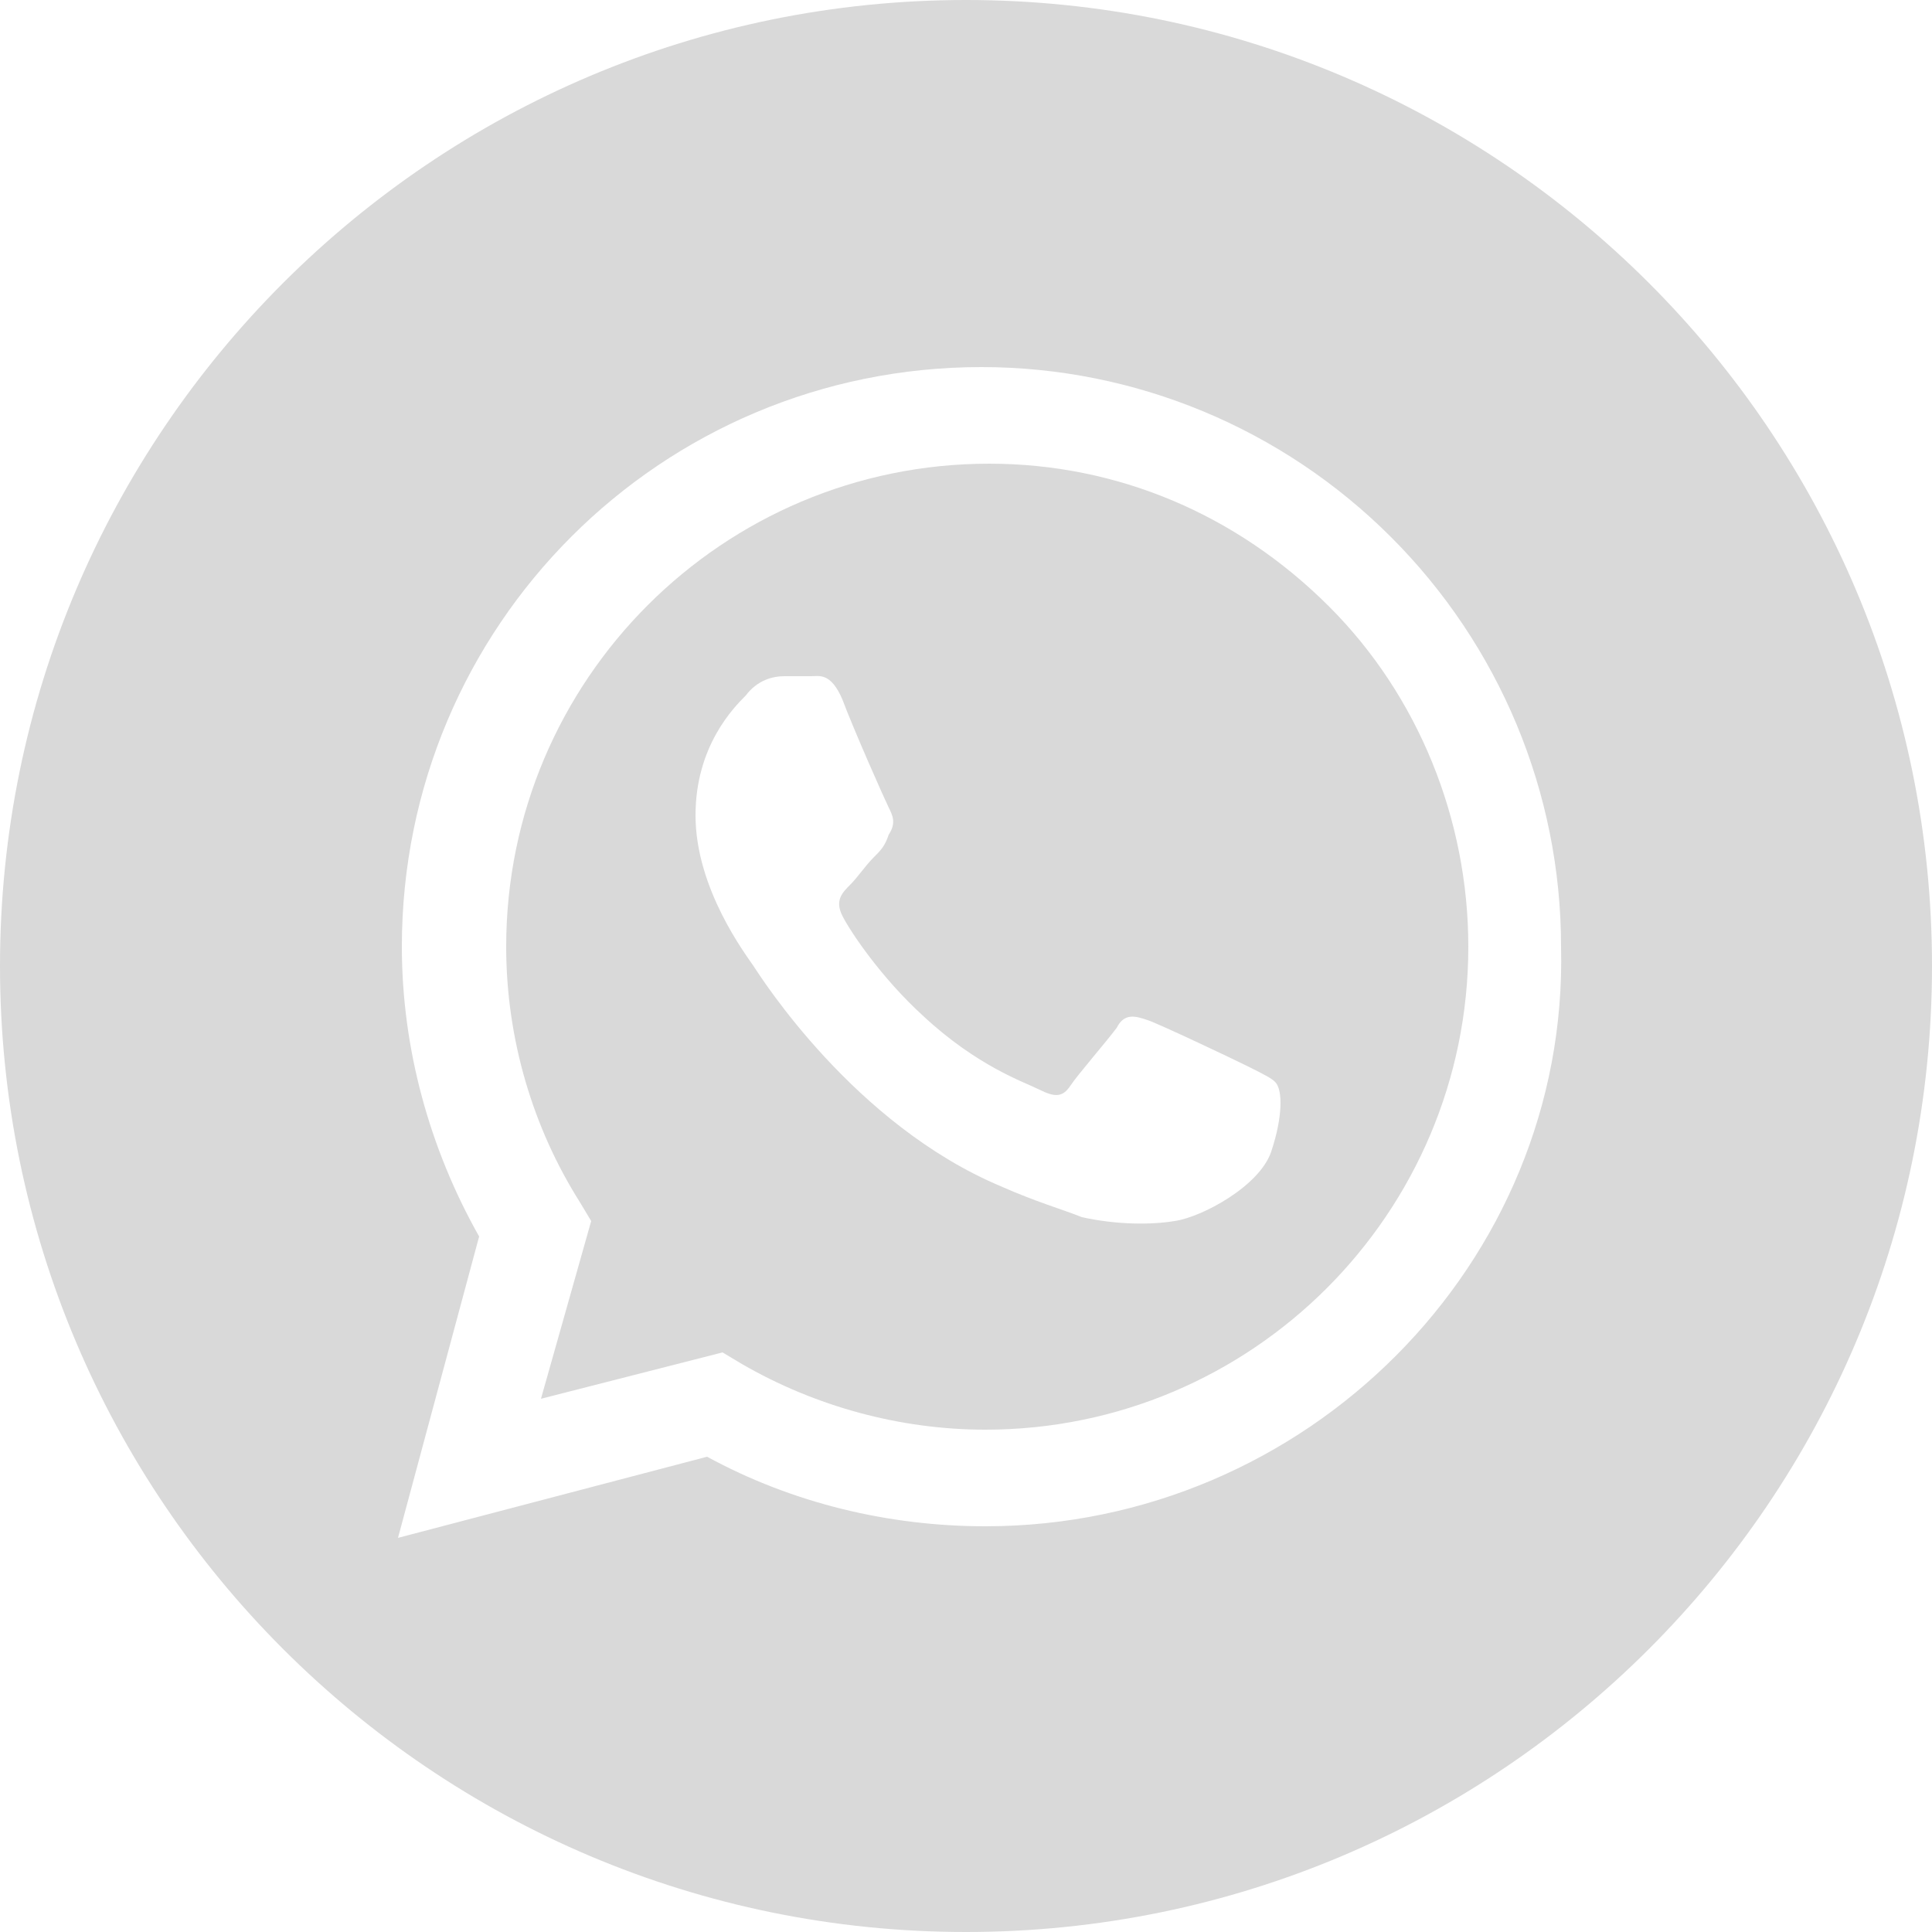
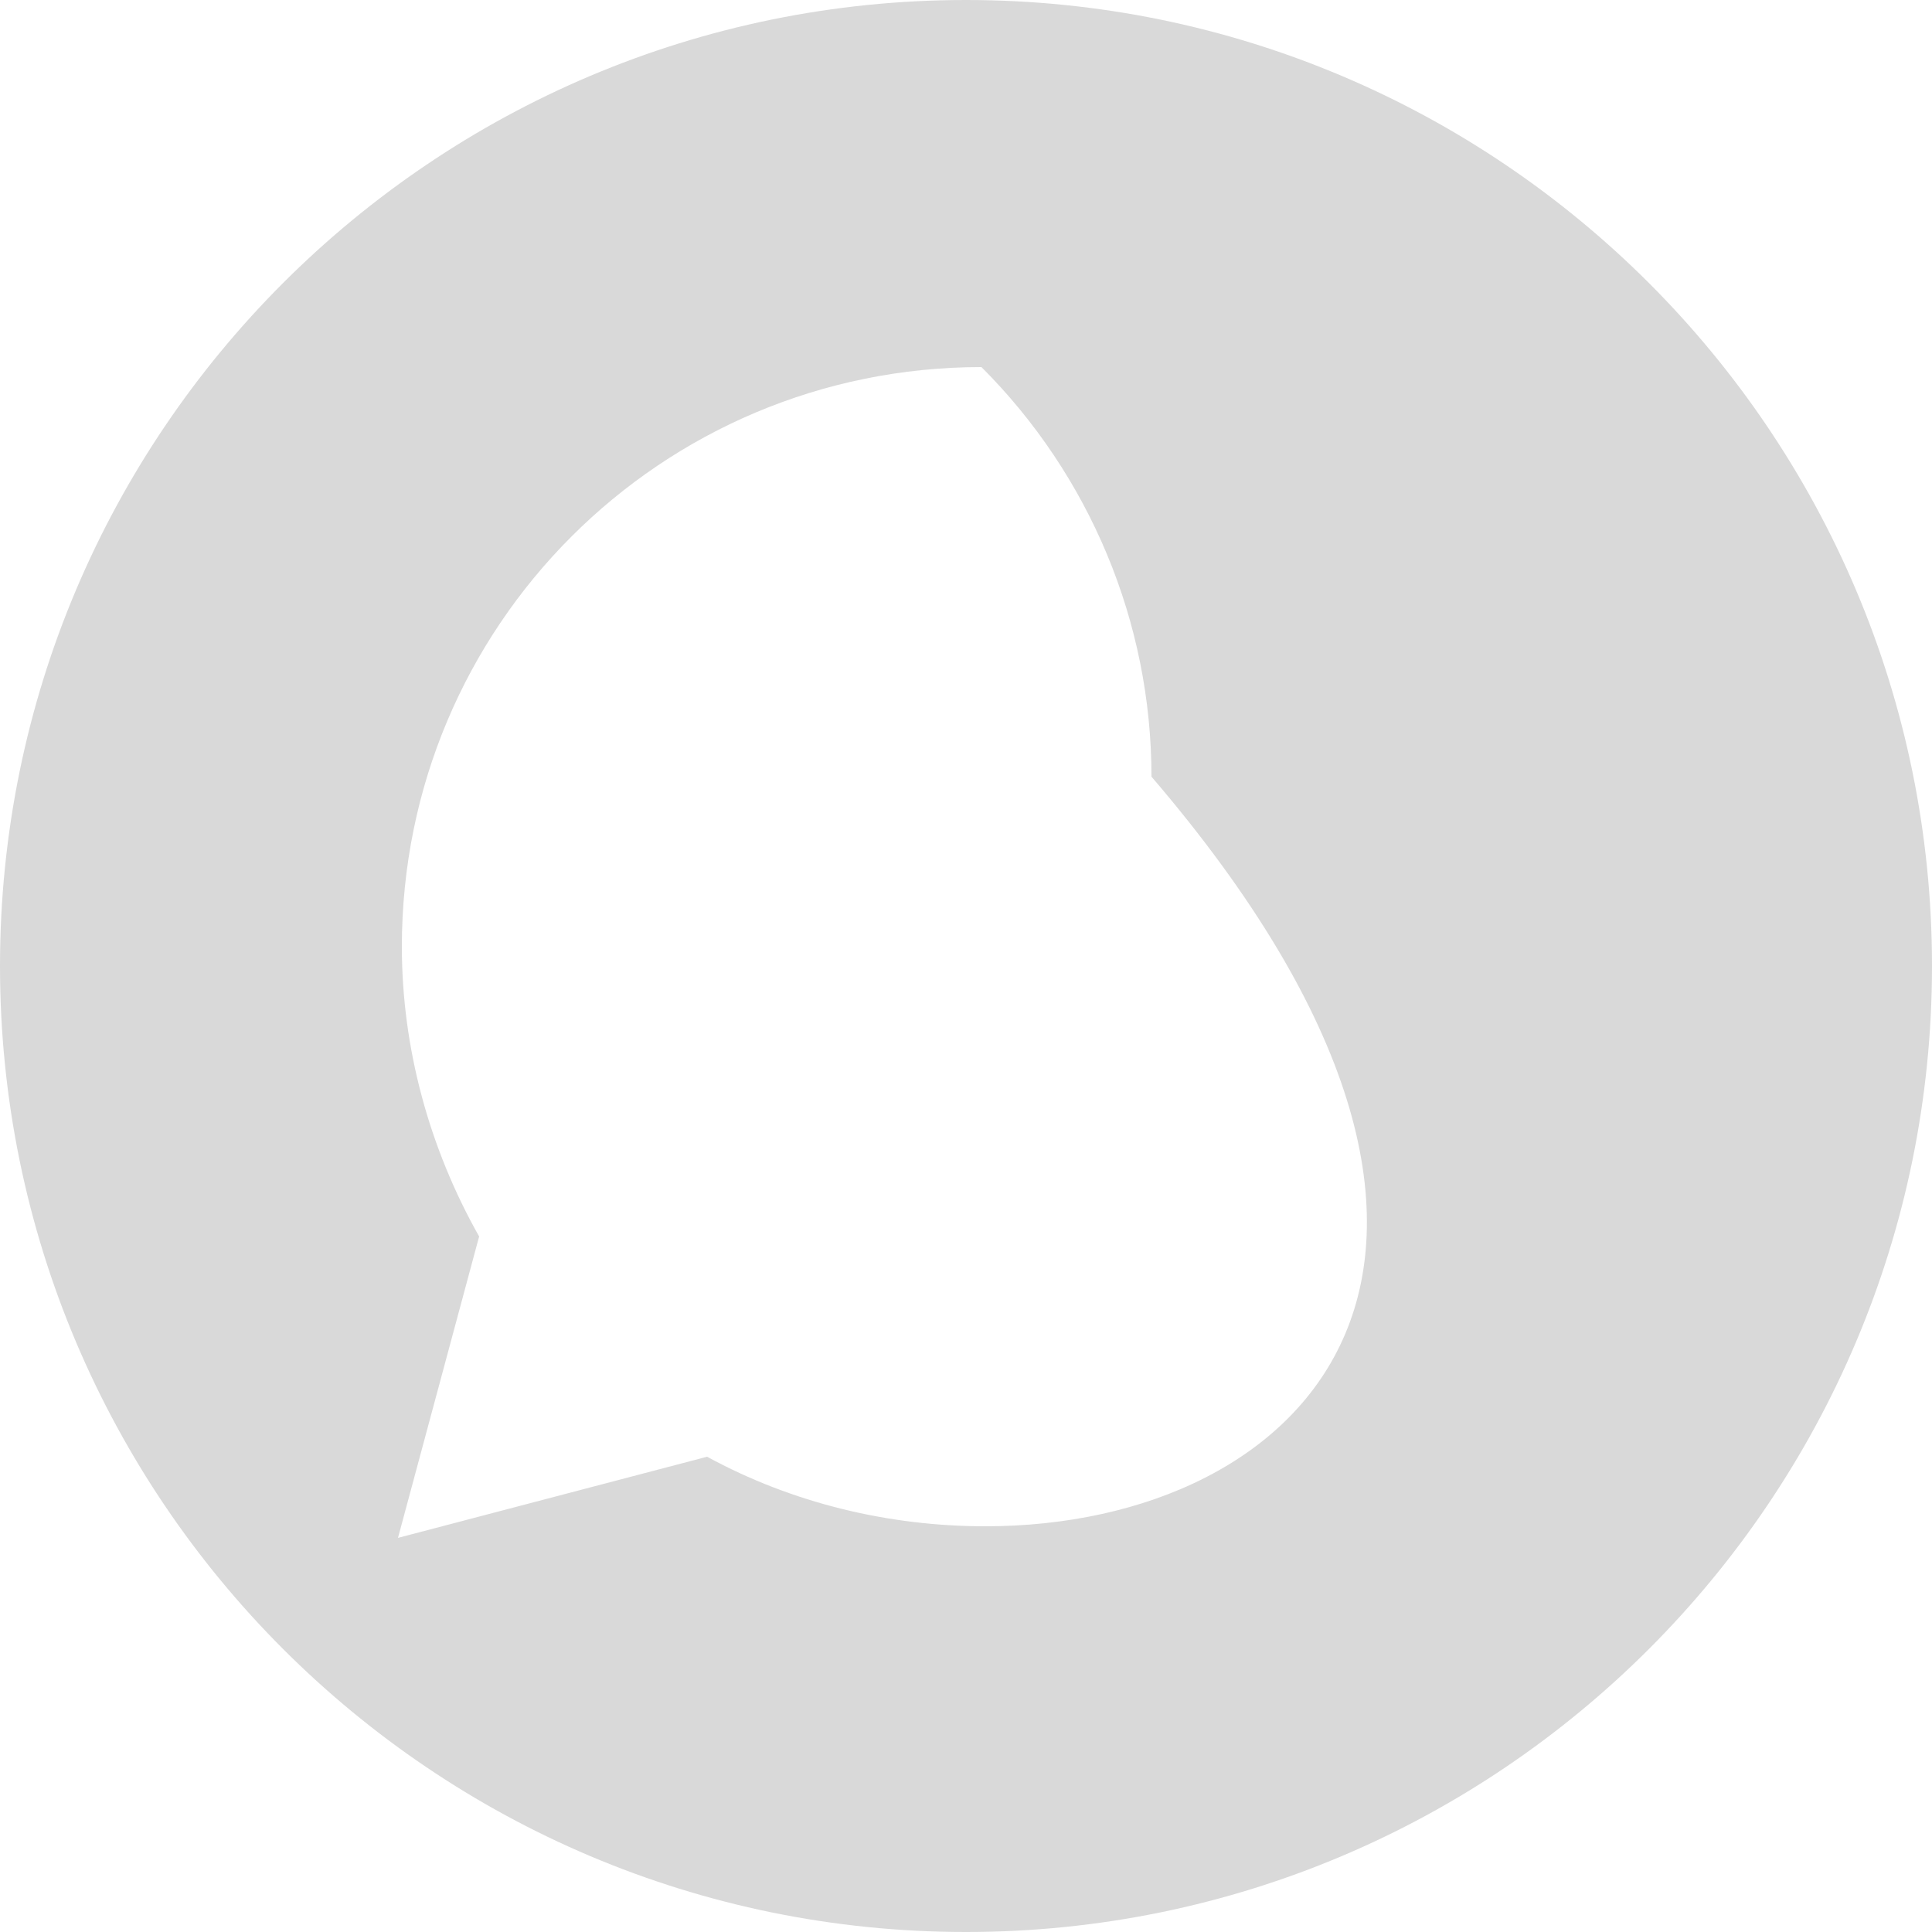
<svg xmlns="http://www.w3.org/2000/svg" version="1.1" id="Layer_1" x="0px" y="0px" viewBox="0 0 50 50" style="enable-background:new 0 0 50 50;" xml:space="preserve">
  <style type="text/css"> .st0{fill:#D9D9D9;} </style>
  <g>
-     <path class="st0" d="M32.9,29.8c-0.3,0.9-1.8,1.7-2.5,1.8c-0.6,0.1-1.5,0.1-2.4-0.1c-0.5-0.2-1.2-0.4-2.1-0.8 c-3.8-1.6-6.2-5.4-6.4-5.7c-0.2-0.3-1.5-2-1.5-3.9c0-1.8,1-2.8,1.3-3.1c0.3-0.4,0.7-0.5,1-0.5c0.2,0,0.5,0,0.7,0 c0.2,0,0.5-0.1,0.8,0.6c0.3,0.8,1.1,2.6,1.2,2.8c0.1,0.2,0.2,0.4,0,0.7c-0.1,0.3-0.2,0.4-0.4,0.6c-0.2,0.2-0.4,0.5-0.6,0.7 c-0.2,0.2-0.4,0.4-0.2,0.8c0.2,0.4,1,1.6,2.1,2.6c1.4,1.3,2.6,1.7,3,1.9c0.4,0.2,0.6,0.2,0.8-0.1c0.2-0.3,0.9-1.1,1.2-1.5 c0.2-0.4,0.5-0.3,0.8-0.2c0.3,0.1,2.2,1,2.6,1.2c0.4,0.2,0.6,0.3,0.7,0.4C33.2,28.2,33.2,28.9,32.9,29.8z M25.6,12 c-6.9,0-12.5,5.6-12.5,12.5c0,2.4,0.7,4.7,1.9,6.6l0.3,0.5L14,36.2l4.7-1.2l0.5,0.3c1.9,1.1,4.1,1.7,6.3,1.7h0 c6.9,0,12.5-5.6,12.5-12.5c0-3.3-1.3-6.5-3.6-8.8C32,13.3,28.9,12,25.6,12z" />
-     <path class="st0" d="M25.5,39.5C25.5,39.5,25.5,39.5,25.5,39.5L25.5,39.5c-2.5,0-5-0.6-7.2-1.8l-8,2.1l2.1-7.8 c-1.3-2.3-2-4.9-2-7.5c0-8.3,6.7-15,15-15c4,0,7.8,1.6,10.6,4.4c2.8,2.8,4.4,6.6,4.4,10.6C40.6,32.7,33.8,39.5,25.5,39.5z M25,0 C11.2,0,0,11.2,0,25s11.2,25,25,25c13.8,0,25-11.2,25-25S38.8,0,25,0z" />
+     <path class="st0" d="M25.5,39.5C25.5,39.5,25.5,39.5,25.5,39.5L25.5,39.5c-2.5,0-5-0.6-7.2-1.8l-8,2.1l2.1-7.8 c-1.3-2.3-2-4.9-2-7.5c0-8.3,6.7-15,15-15c2.8,2.8,4.4,6.6,4.4,10.6C40.6,32.7,33.8,39.5,25.5,39.5z M25,0 C11.2,0,0,11.2,0,25s11.2,25,25,25c13.8,0,25-11.2,25-25S38.8,0,25,0z" />
  </g>
</svg>